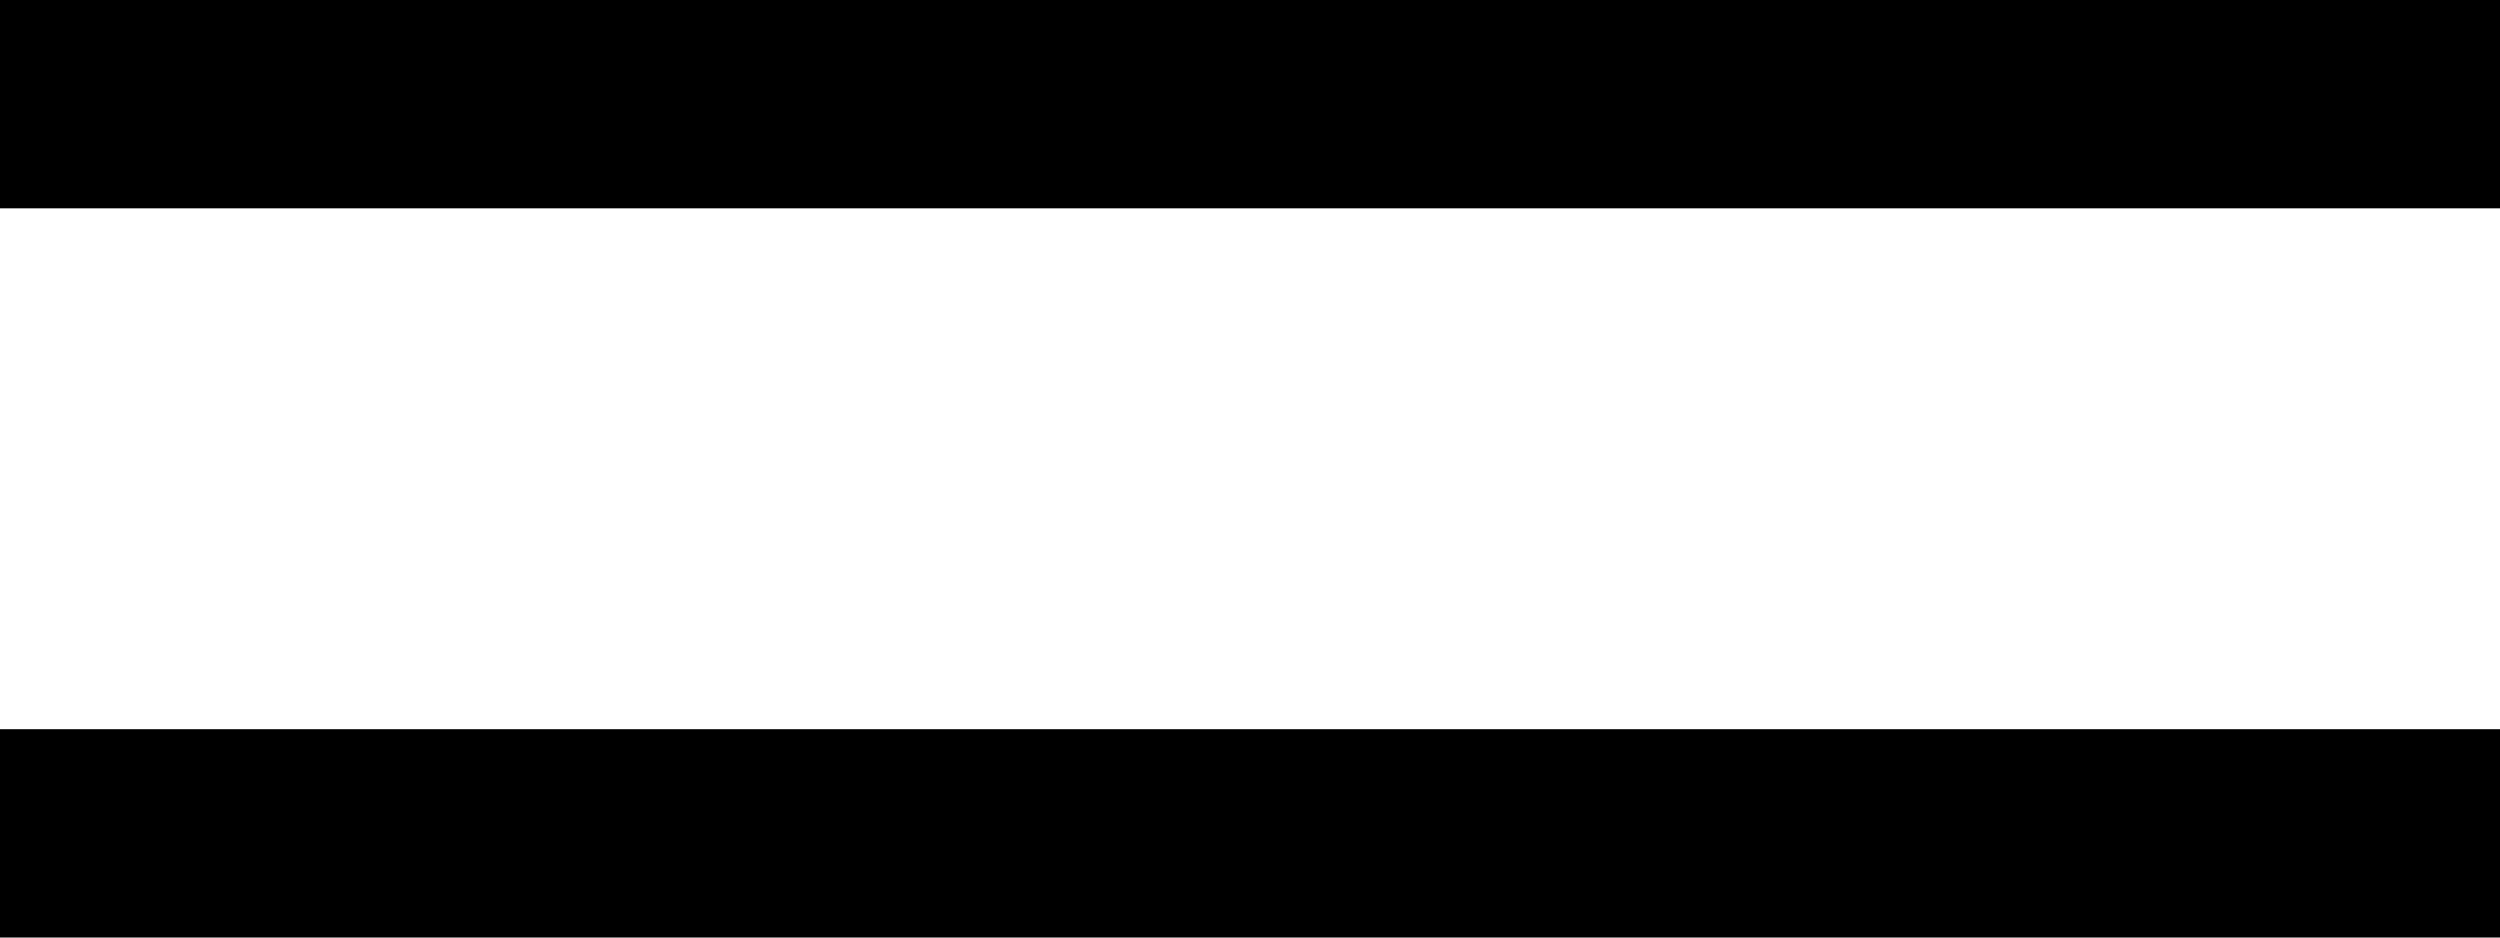
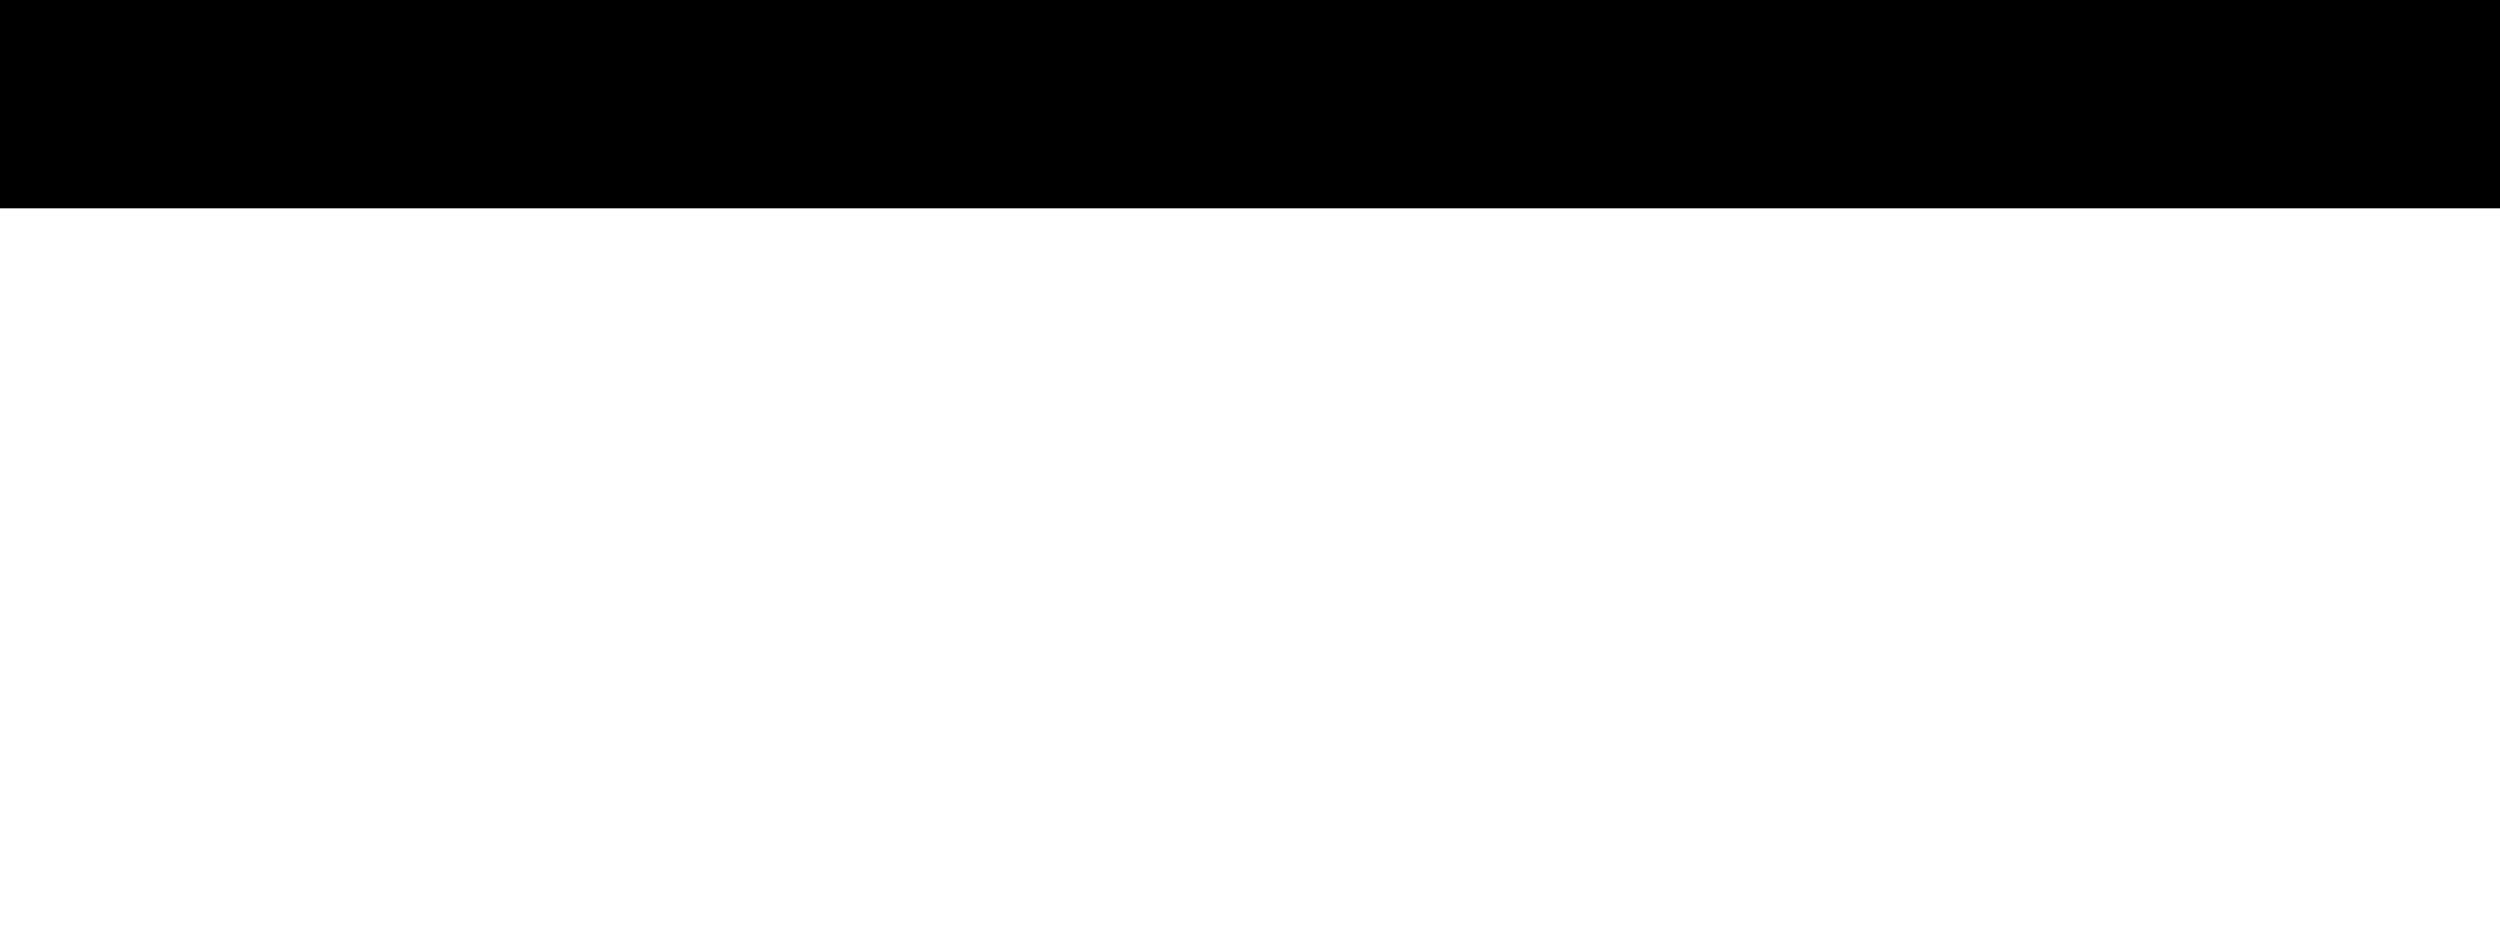
<svg xmlns="http://www.w3.org/2000/svg" width="24px" height="9px" viewBox="0 0 24 9" version="1.1">
  <title>navicon</title>
  <desc>Created with Sketch.</desc>
  <g id="Page-1" stroke="none" stroke-width="1" fill="none" fill-rule="evenodd">
    <g id="navicon" fill="#000000">
      <rect id="Rectangle" x="0" y="0" width="24" height="2" />
-       <rect id="Rectangle-Copy" x="0" y="7" width="24" height="2" />
    </g>
  </g>
</svg>